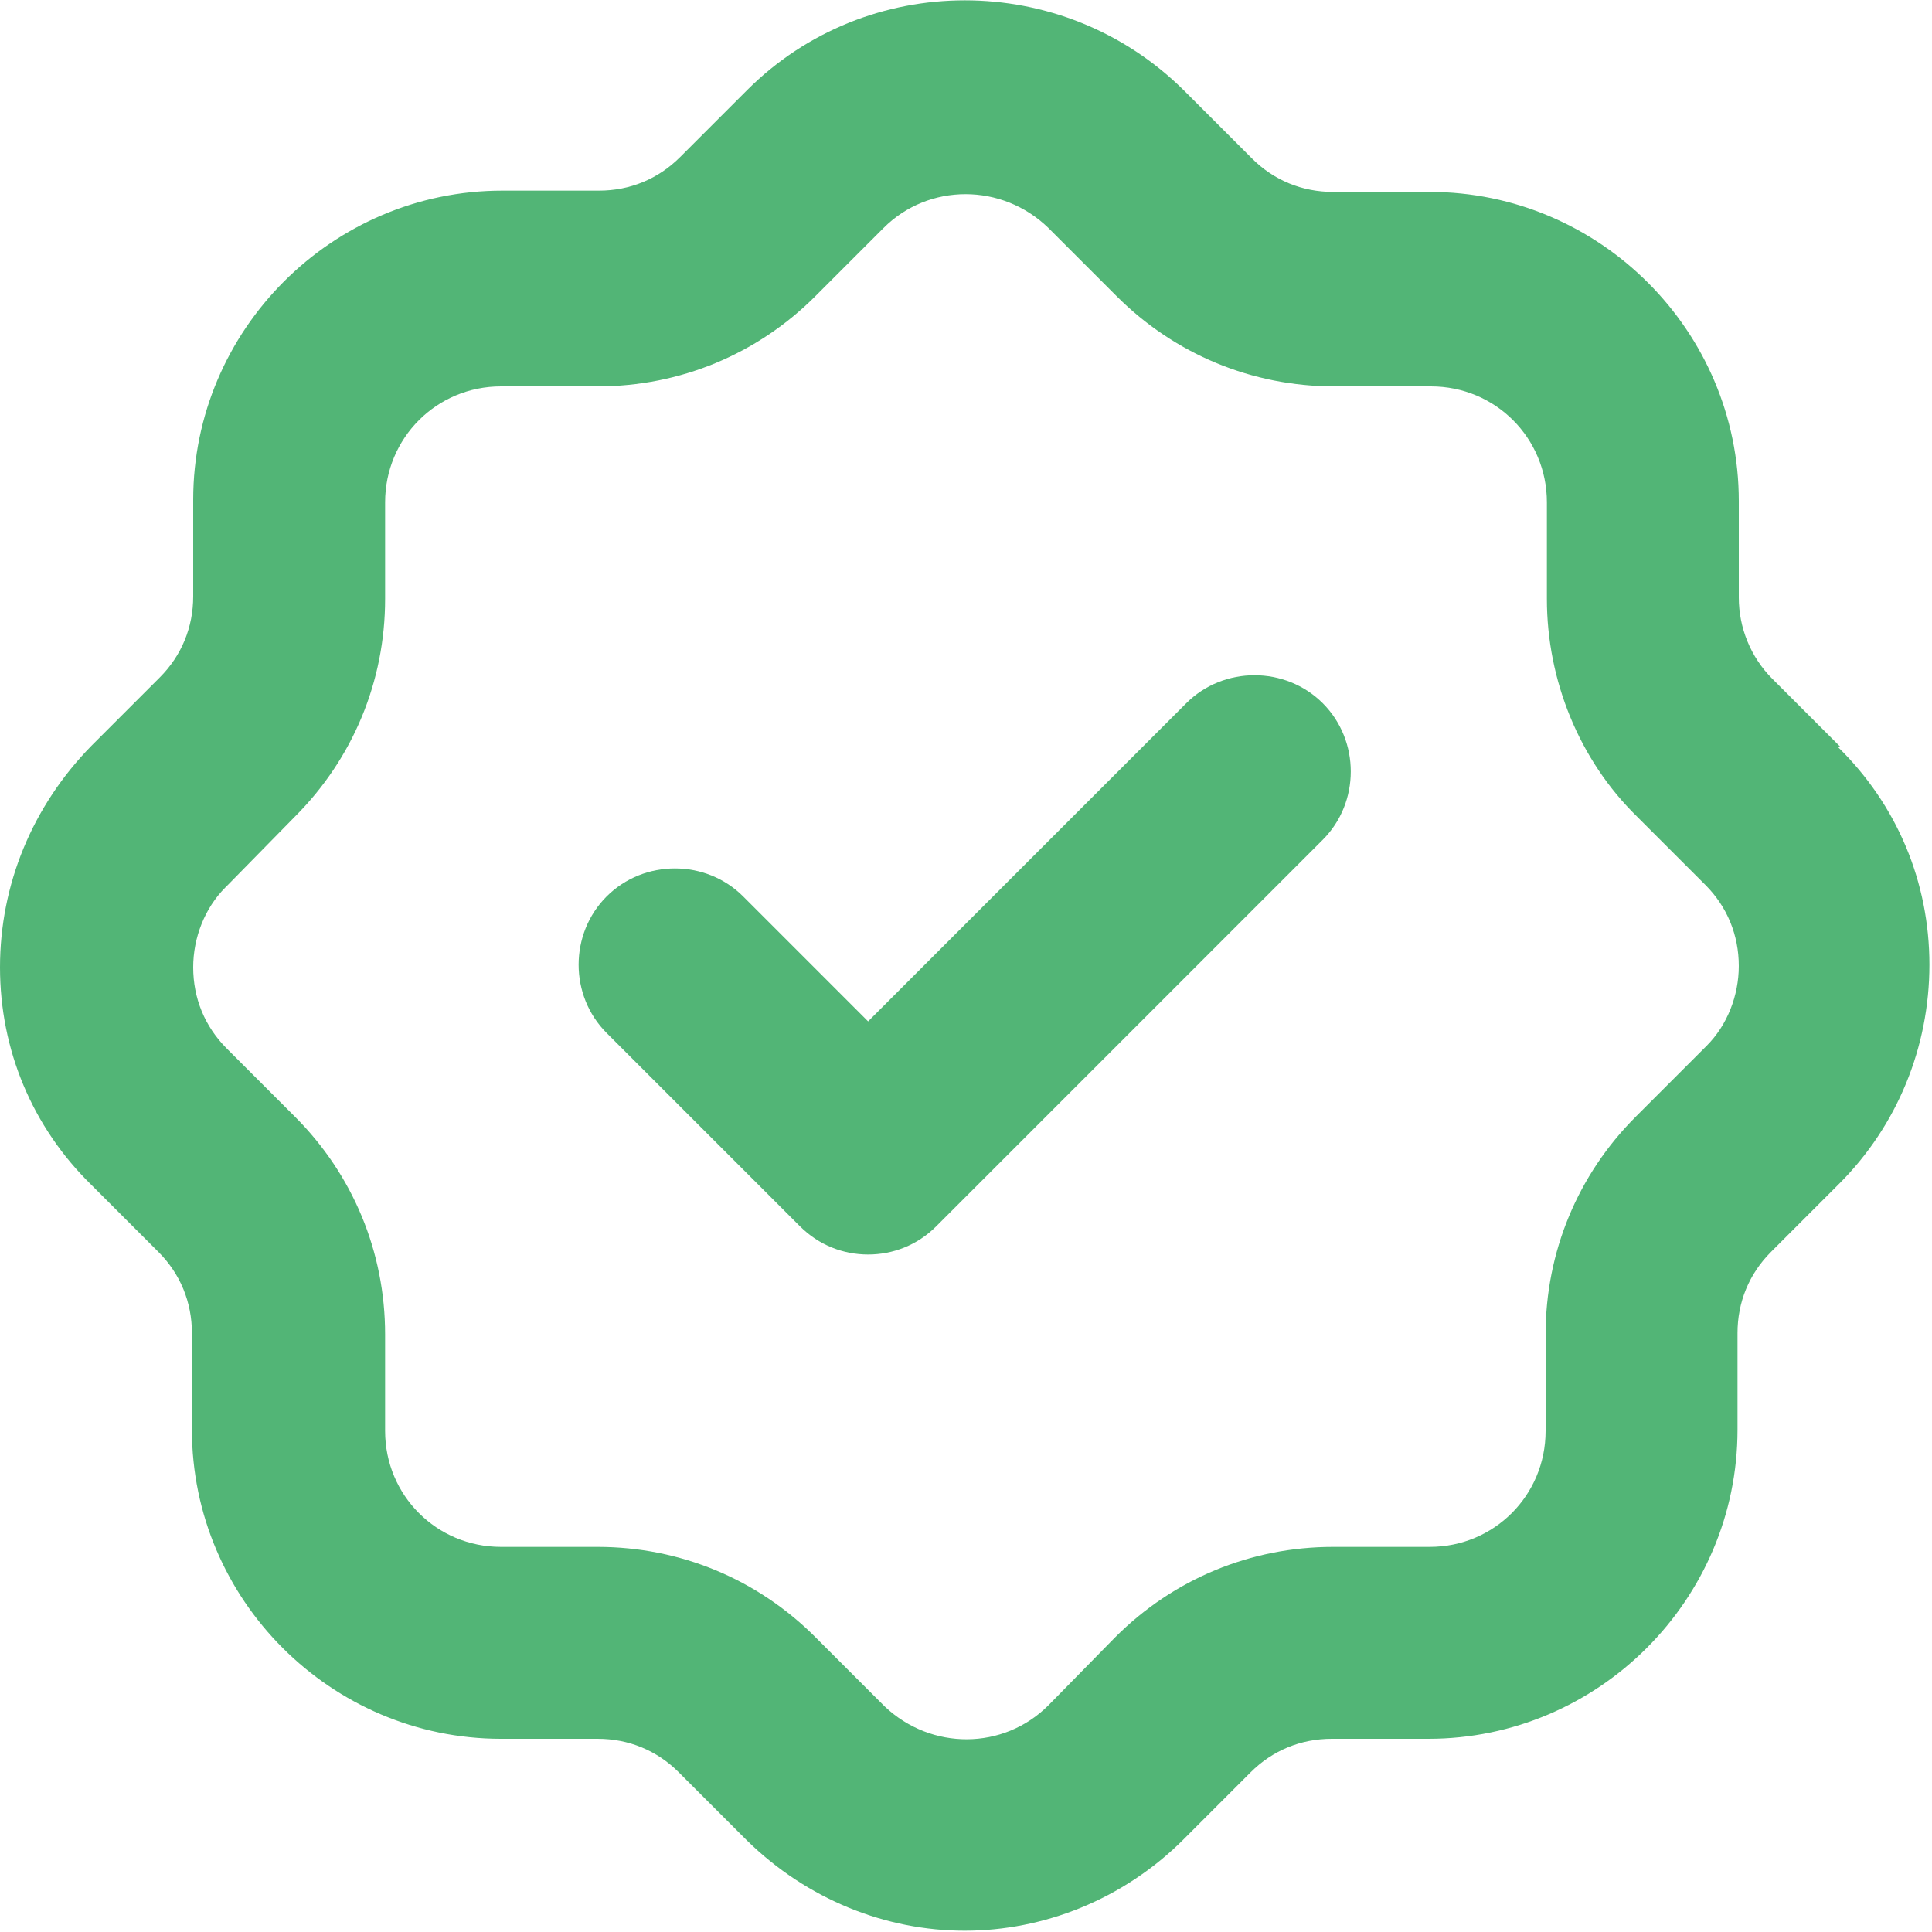
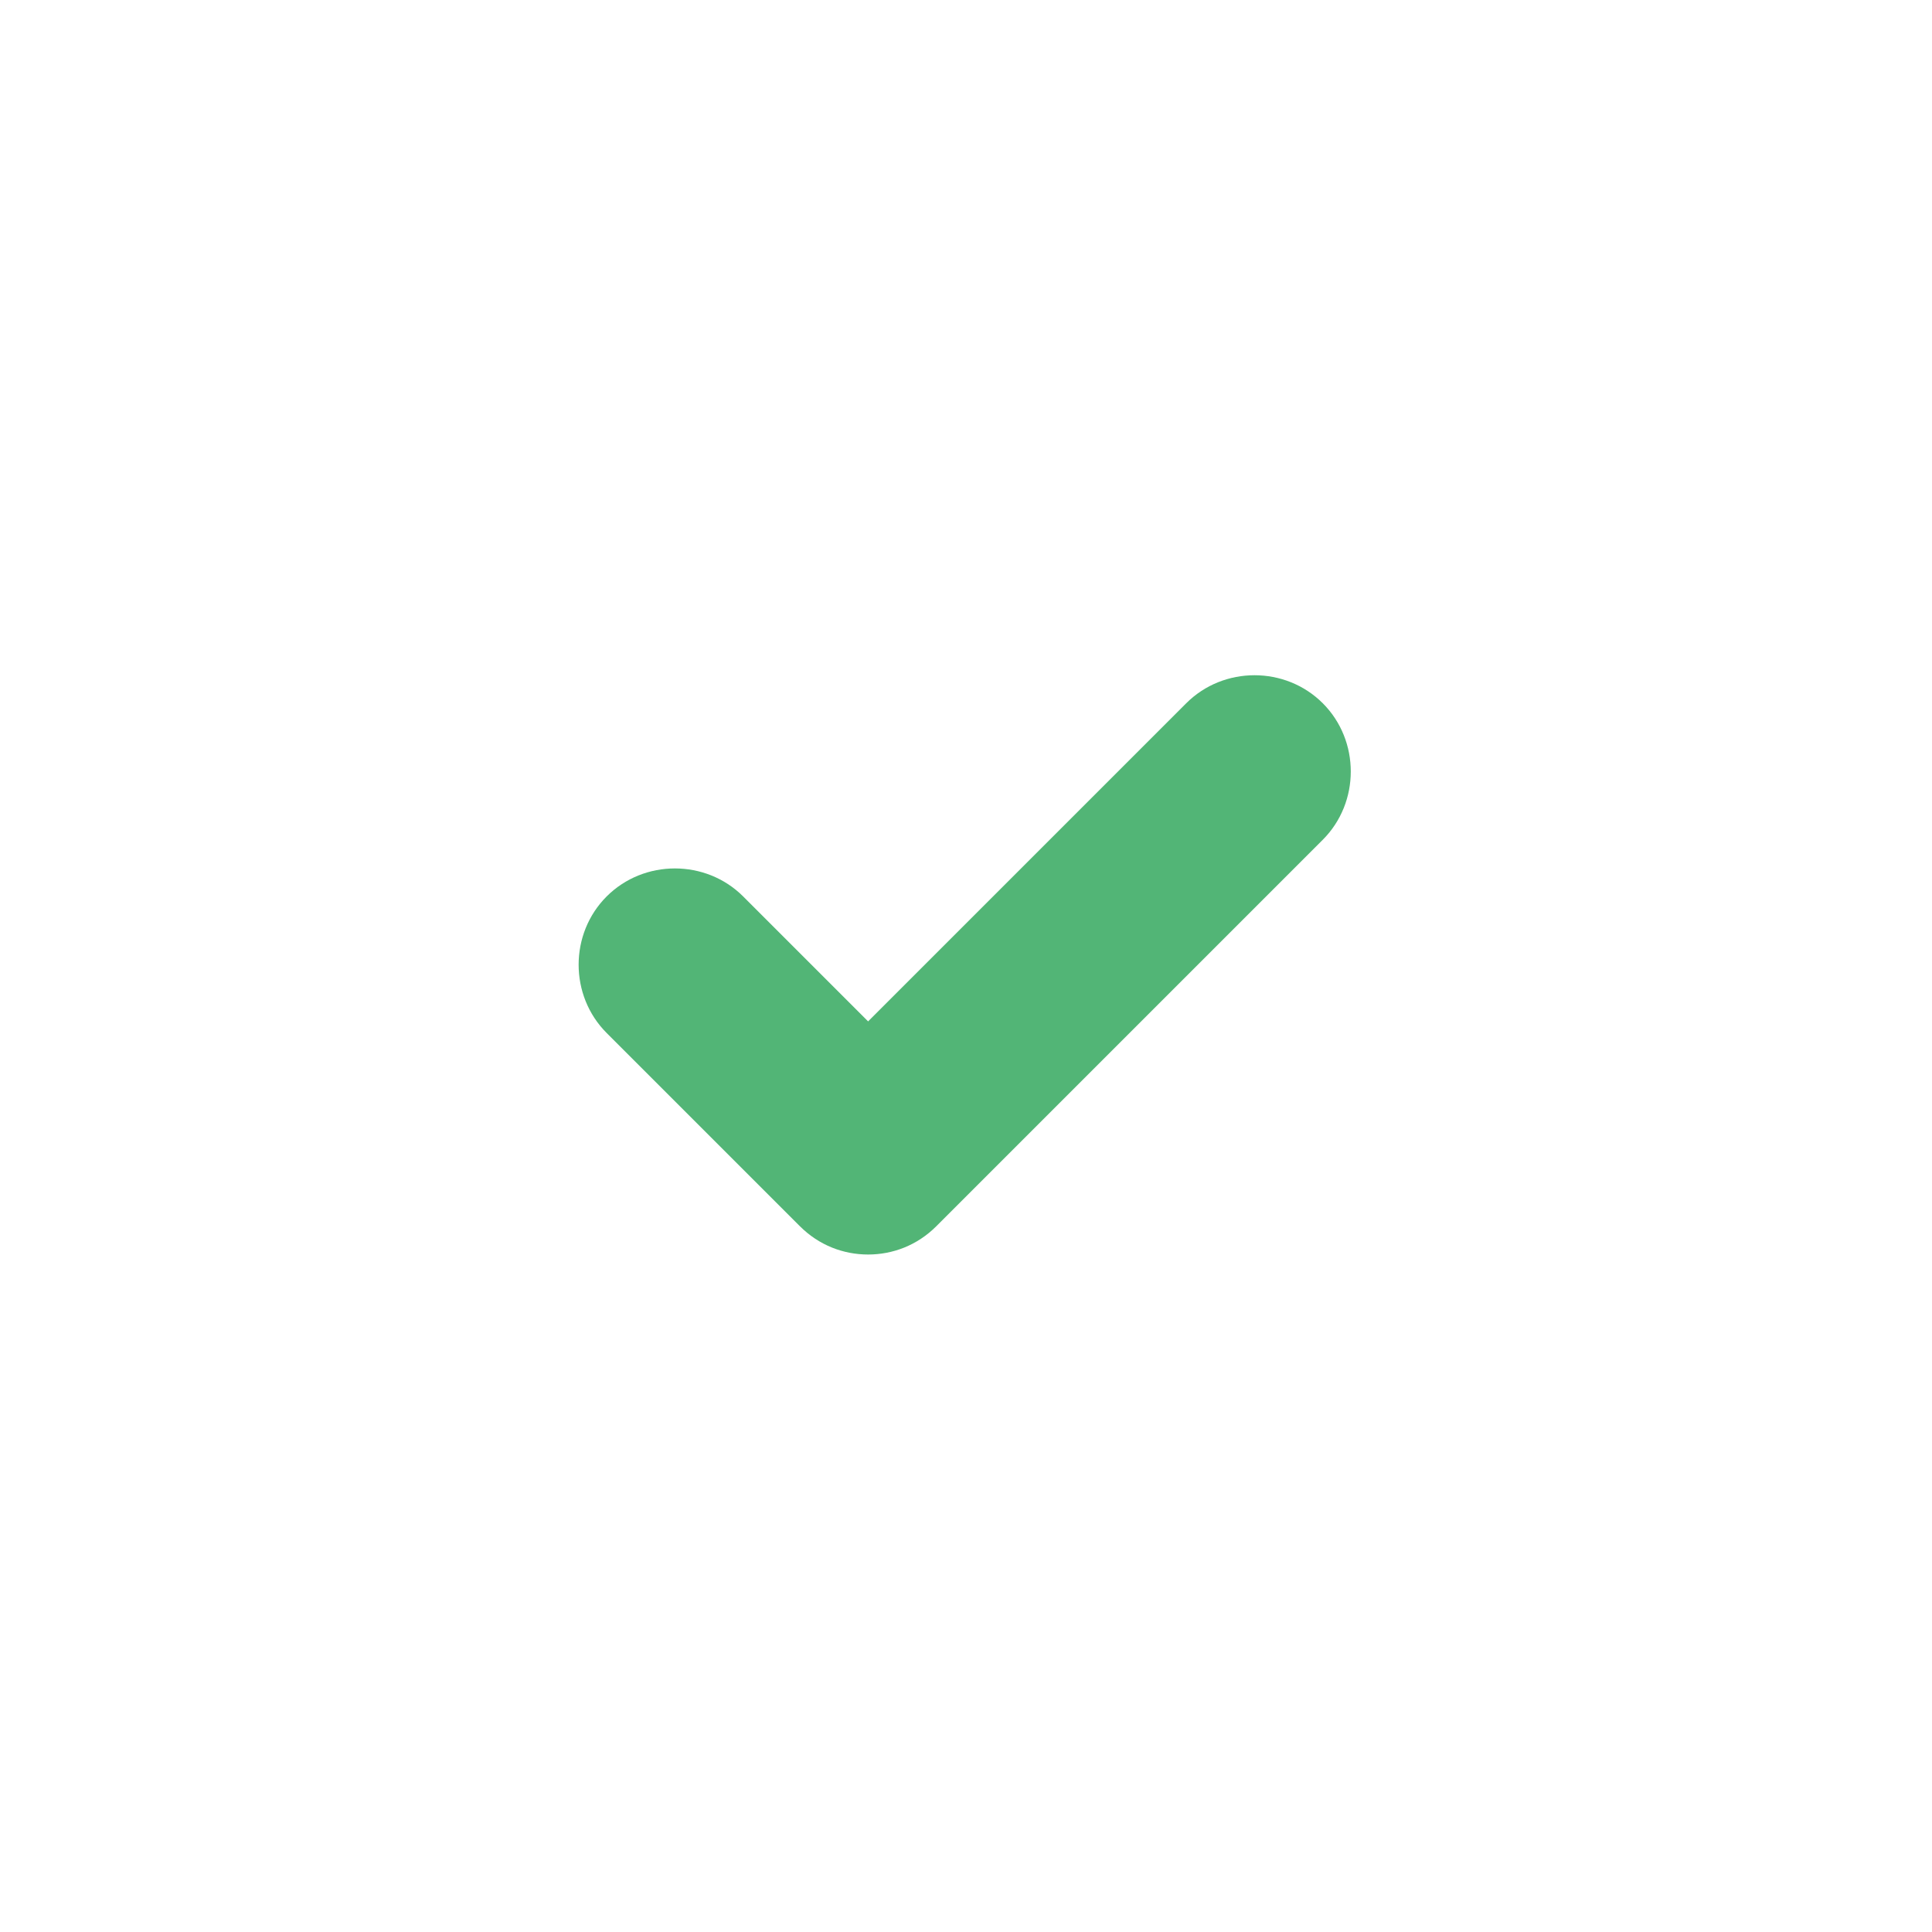
<svg xmlns="http://www.w3.org/2000/svg" id="Ebene_2" data-name="Ebene 2" width="15" height="15" viewBox="0 0 15 15">
  <g id="Ebene_1-2" data-name="Ebene 1">
    <g>
      <path d="M9.21,5.46l-2.47,2.47-.97-.97c-.29-.29-.77-.29-1.06,0s-.29.77,0,1.06l1.5,1.5c.15.15.34.22.53.22s.38-.07.53-.22l3-3c.29-.29.29-.77,0-1.06s-.77-.29-1.06,0Z" fill="#52b576" stroke-width="0" />
-       <path d="M14.29,5.8l-.53-.53c-.17-.17-.26-.4-.26-.63v-.75c0-1.32-1.08-2.4-2.4-2.4h-.75c-.24,0-.46-.09-.63-.26l-.53-.53c-.94-.93-2.46-.93-3.39,0l-.52.52c-.17.17-.39.26-.63.26h-.75c-1.32,0-2.4,1.08-2.4,2.4v.75c0,.24-.09.46-.26.63l-.51.51s-.02.02-.02.02C.25,6.26,0,6.87,0,7.51c0,.64.25,1.24.71,1.69l.52.52c.17.17.26.39.26.63v.75c0,1.32,1.08,2.4,2.4,2.4h.75c.24,0,.46.09.63.26l.51.51s.02.02.02.02c.47.46,1.08.7,1.69.7s1.23-.24,1.7-.71l.52-.52c.17-.17.39-.26.63-.26h.75c1.32,0,2.4-1.08,2.4-2.4v-.75c0-.24.09-.46.26-.63l.51-.51s.02-.02.02-.02c.45-.45.7-1.06.7-1.7,0-.64-.25-1.24-.71-1.69ZM13.25,8.12s-.01.01-.02.02l-.53.53c-.45.45-.7,1.05-.7,1.69v.75c0,.5-.4.9-.9.9h-.75c-.64,0-1.24.25-1.69.7l-.52.53c-.35.35-.91.35-1.27.01,0,0,0,0-.01-.01l-.53-.53c-.45-.45-1.05-.7-1.69-.7h-.75c-.5,0-.9-.4-.9-.9v-.75c0-.64-.25-1.24-.7-1.69l-.53-.53c-.17-.17-.26-.39-.26-.63,0-.23.09-.46.25-.62,0,0,.01-.01.02-.02l.52-.53c.45-.45.7-1.05.7-1.69v-.75c0-.5.4-.9.9-.9h.75c.64,0,1.24-.25,1.69-.7l.53-.53c.35-.35.92-.35,1.28,0l.53.53c.45.45,1.05.7,1.69.7h.75c.5,0,.9.4.9.9v.75c0,.63.25,1.25.7,1.69l.53.53c.17.17.26.39.26.63,0,.23-.09.46-.25.62Z" fill="#52b576" stroke-width="0" />
    </g>
  </g>
</svg>